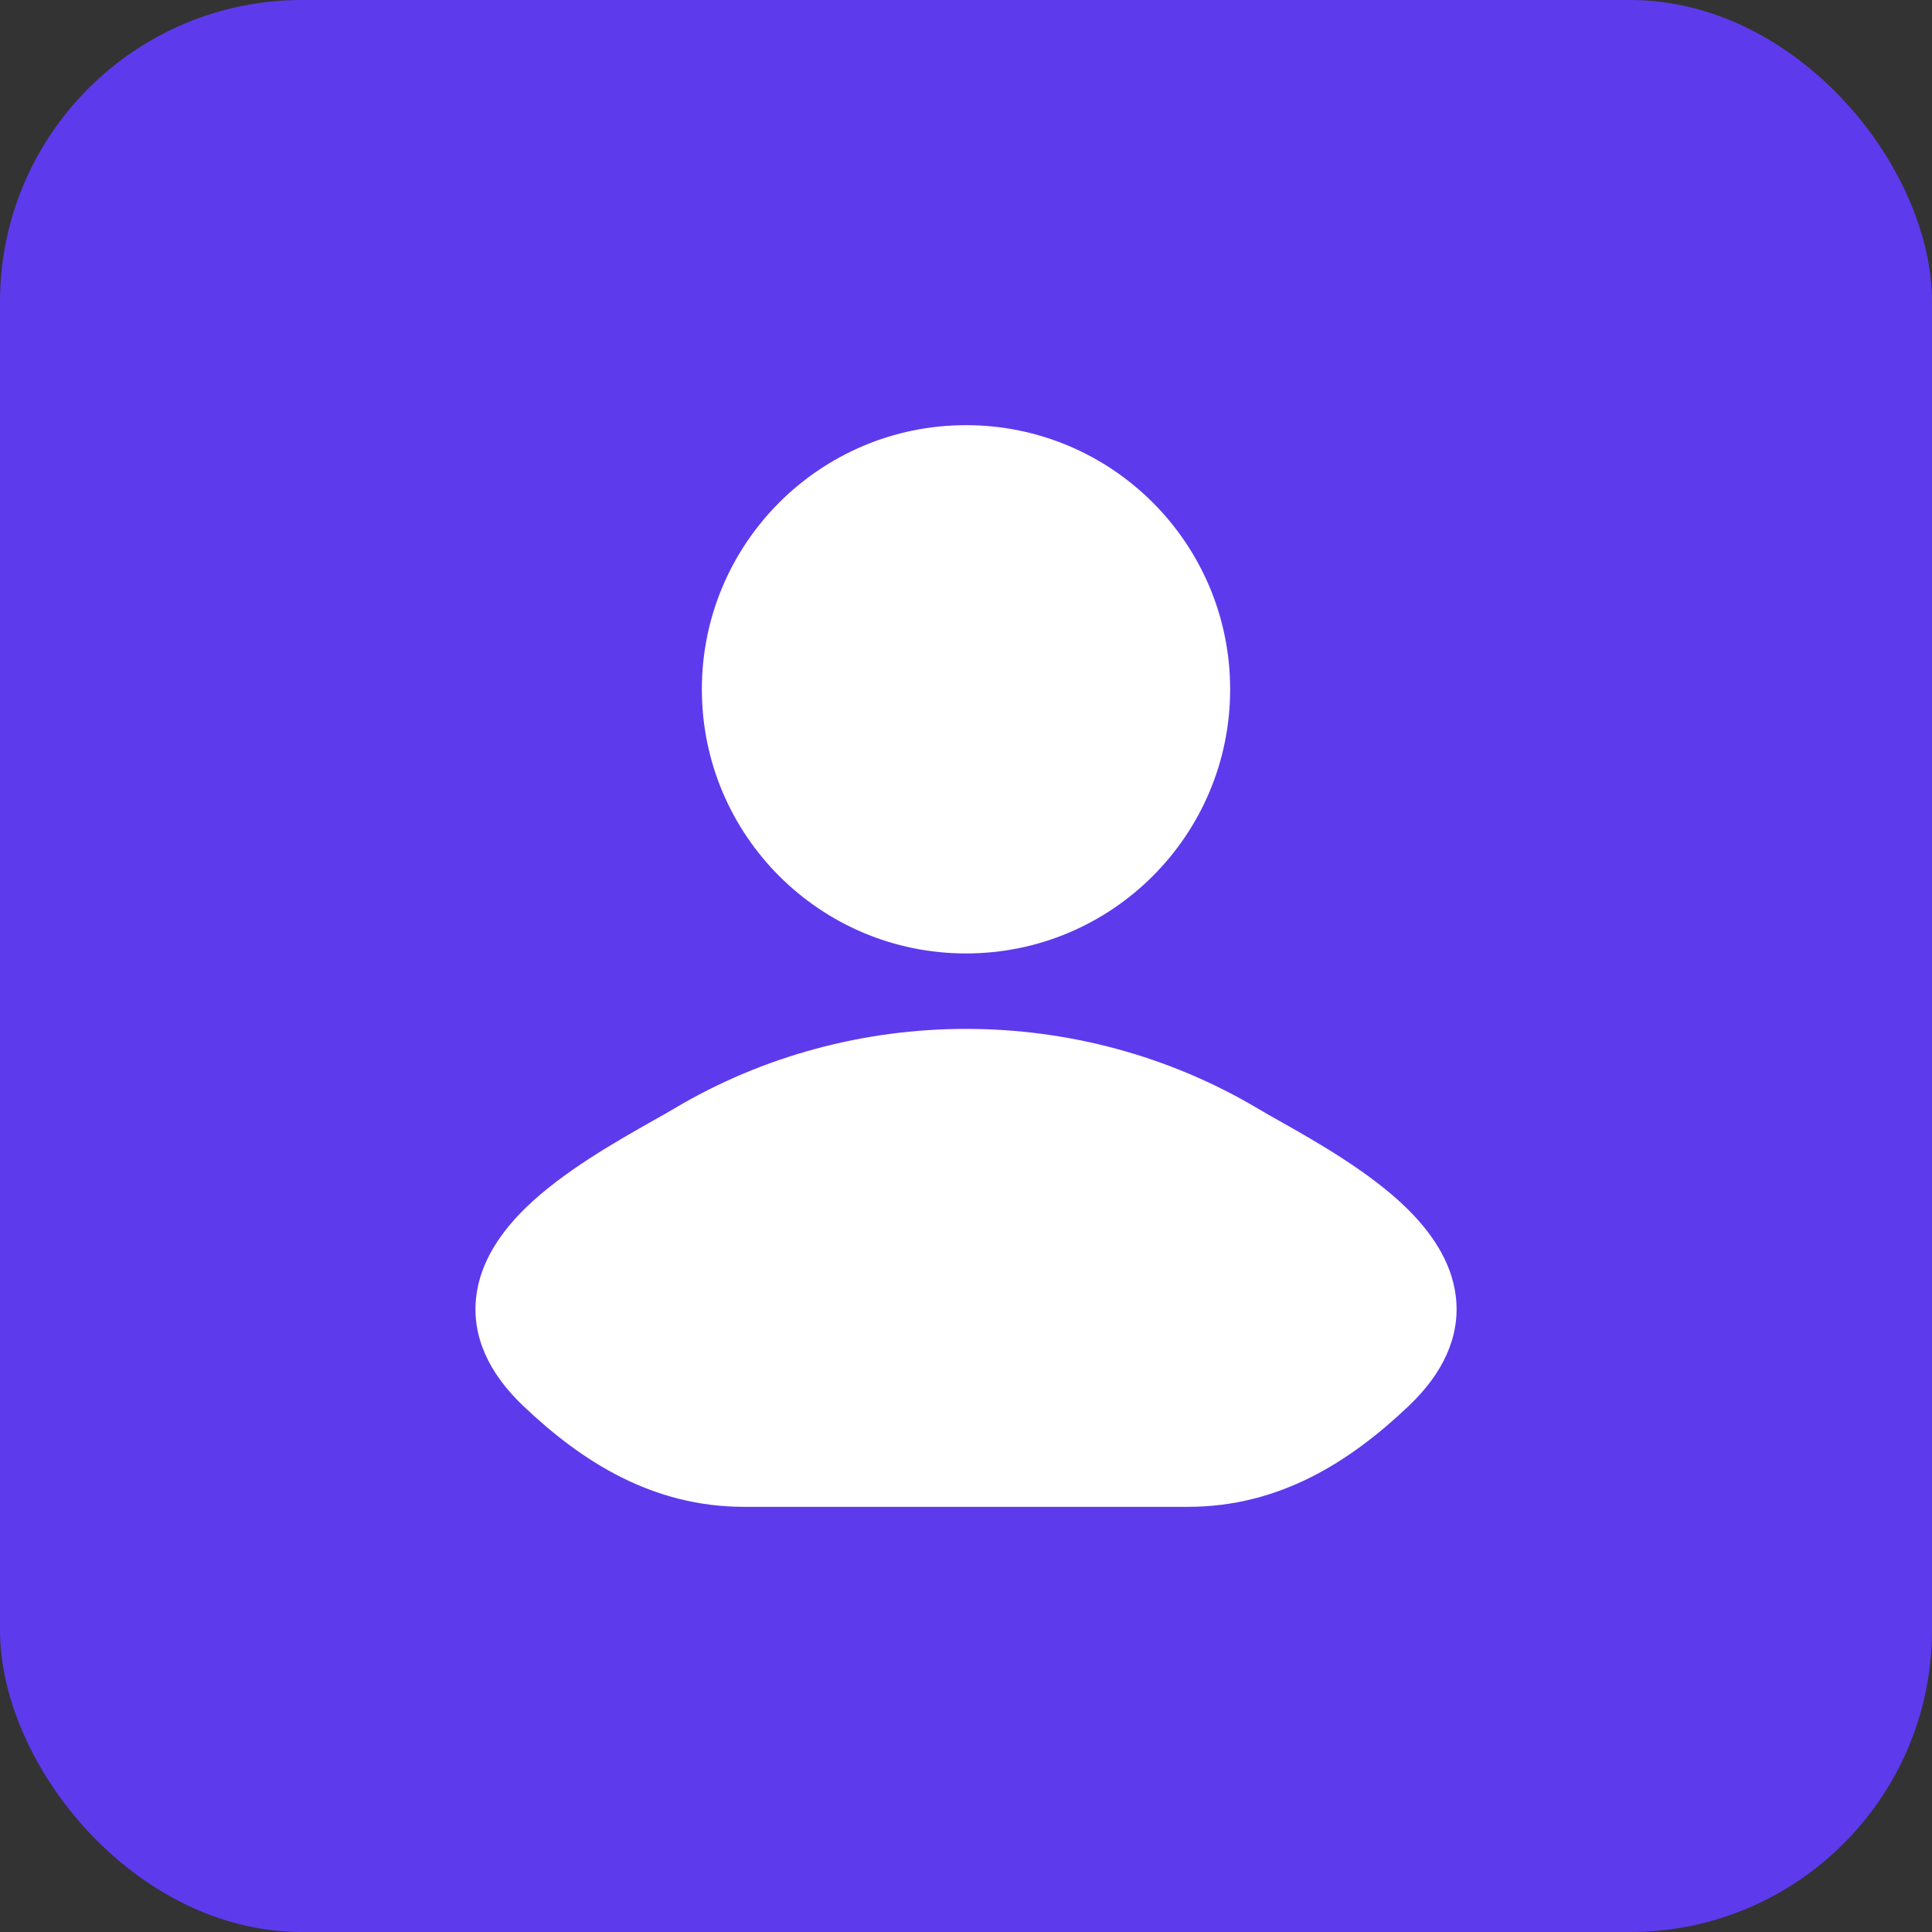
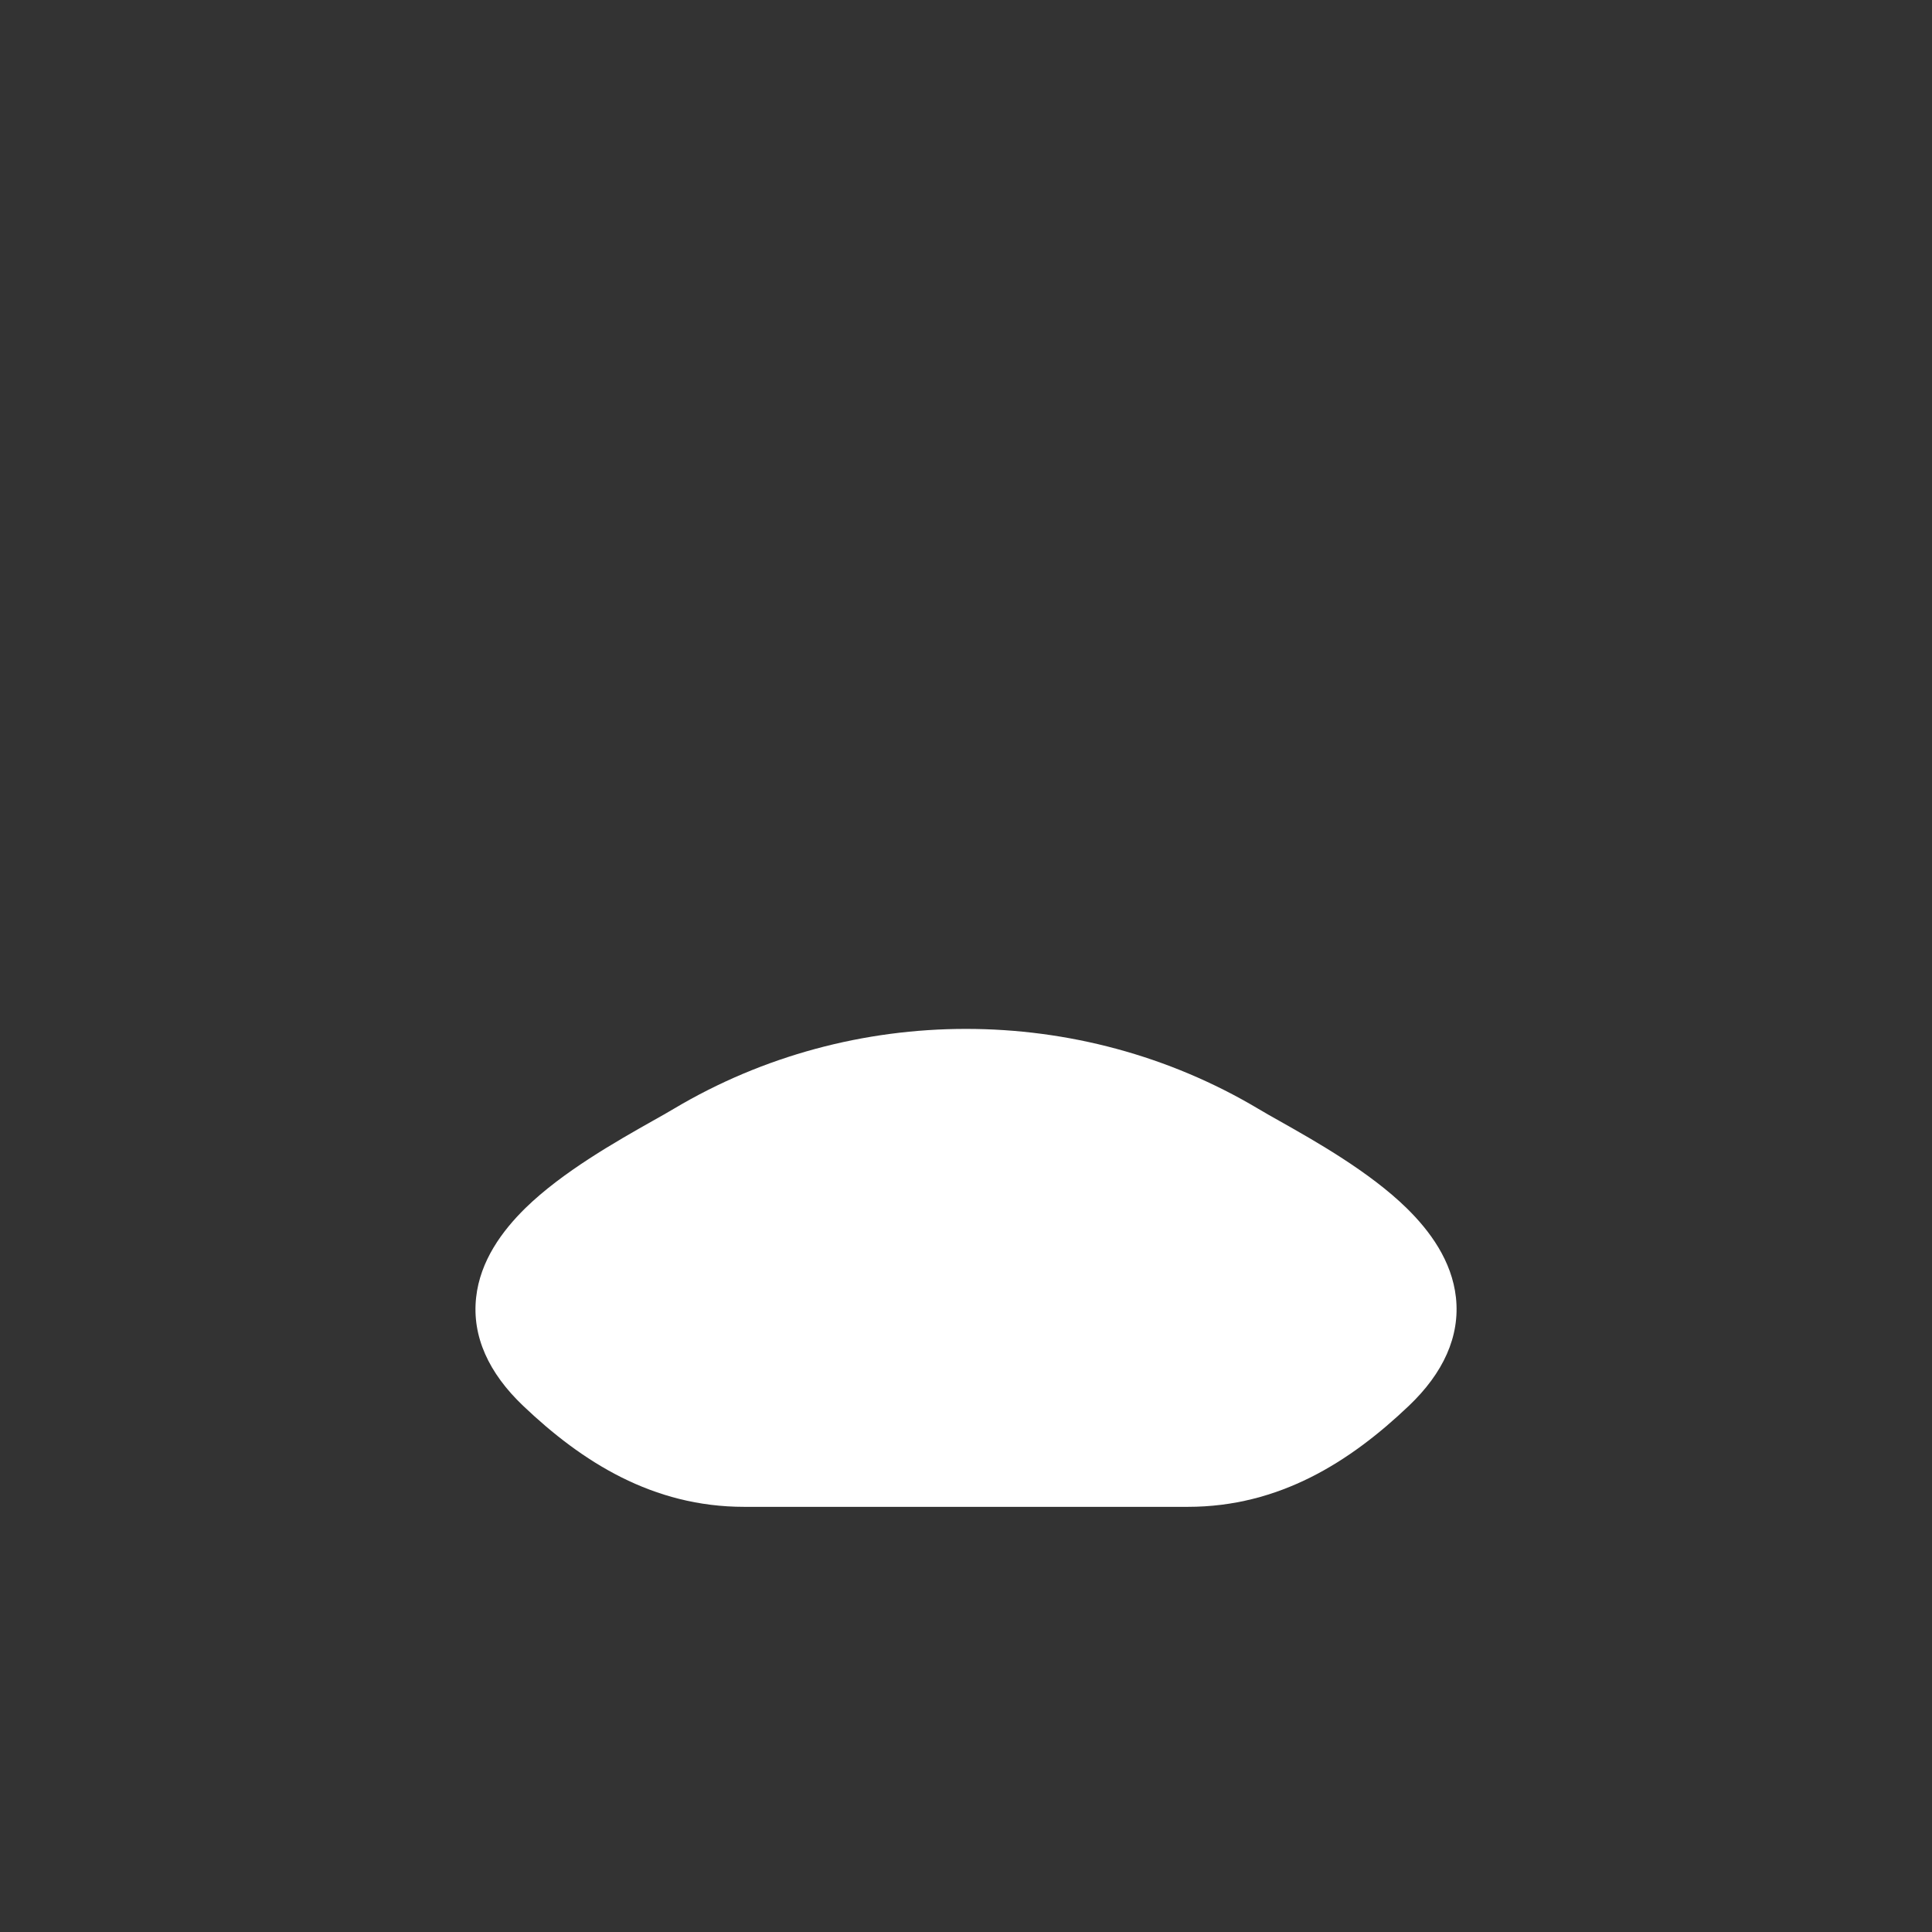
<svg xmlns="http://www.w3.org/2000/svg" width="32" height="32" viewBox="0 0 32 32" fill="none">
  <rect x="0" y="0" width="32" height="32" fill="#333333" stroke="none" />
-   <rect width="32" height="32" rx="5" fill="#5E3AED" />
  <path d="M20.839 18.364C20.936 18.422 21.055 18.49 21.191 18.566C21.785 18.901 22.683 19.408 23.298 20.01C23.683 20.387 24.048 20.883 24.115 21.491C24.185 22.137 23.903 22.744 23.337 23.283C22.361 24.213 21.19 24.958 19.674 24.958H12.326C10.811 24.958 9.639 24.213 8.663 23.283C8.097 22.744 7.815 22.137 7.886 21.491C7.952 20.883 8.318 20.387 8.702 20.01C9.318 19.408 10.216 18.901 10.809 18.566C10.945 18.49 11.065 18.422 11.162 18.364C14.123 16.601 17.877 16.601 20.839 18.364Z" fill="white" />
-   <path d="M11.625 11.417C11.625 9.001 13.584 7.042 16 7.042C18.416 7.042 20.375 9.001 20.375 11.417C20.375 13.833 18.416 15.792 16 15.792C13.584 15.792 11.625 13.833 11.625 11.417Z" fill="white" />
</svg>